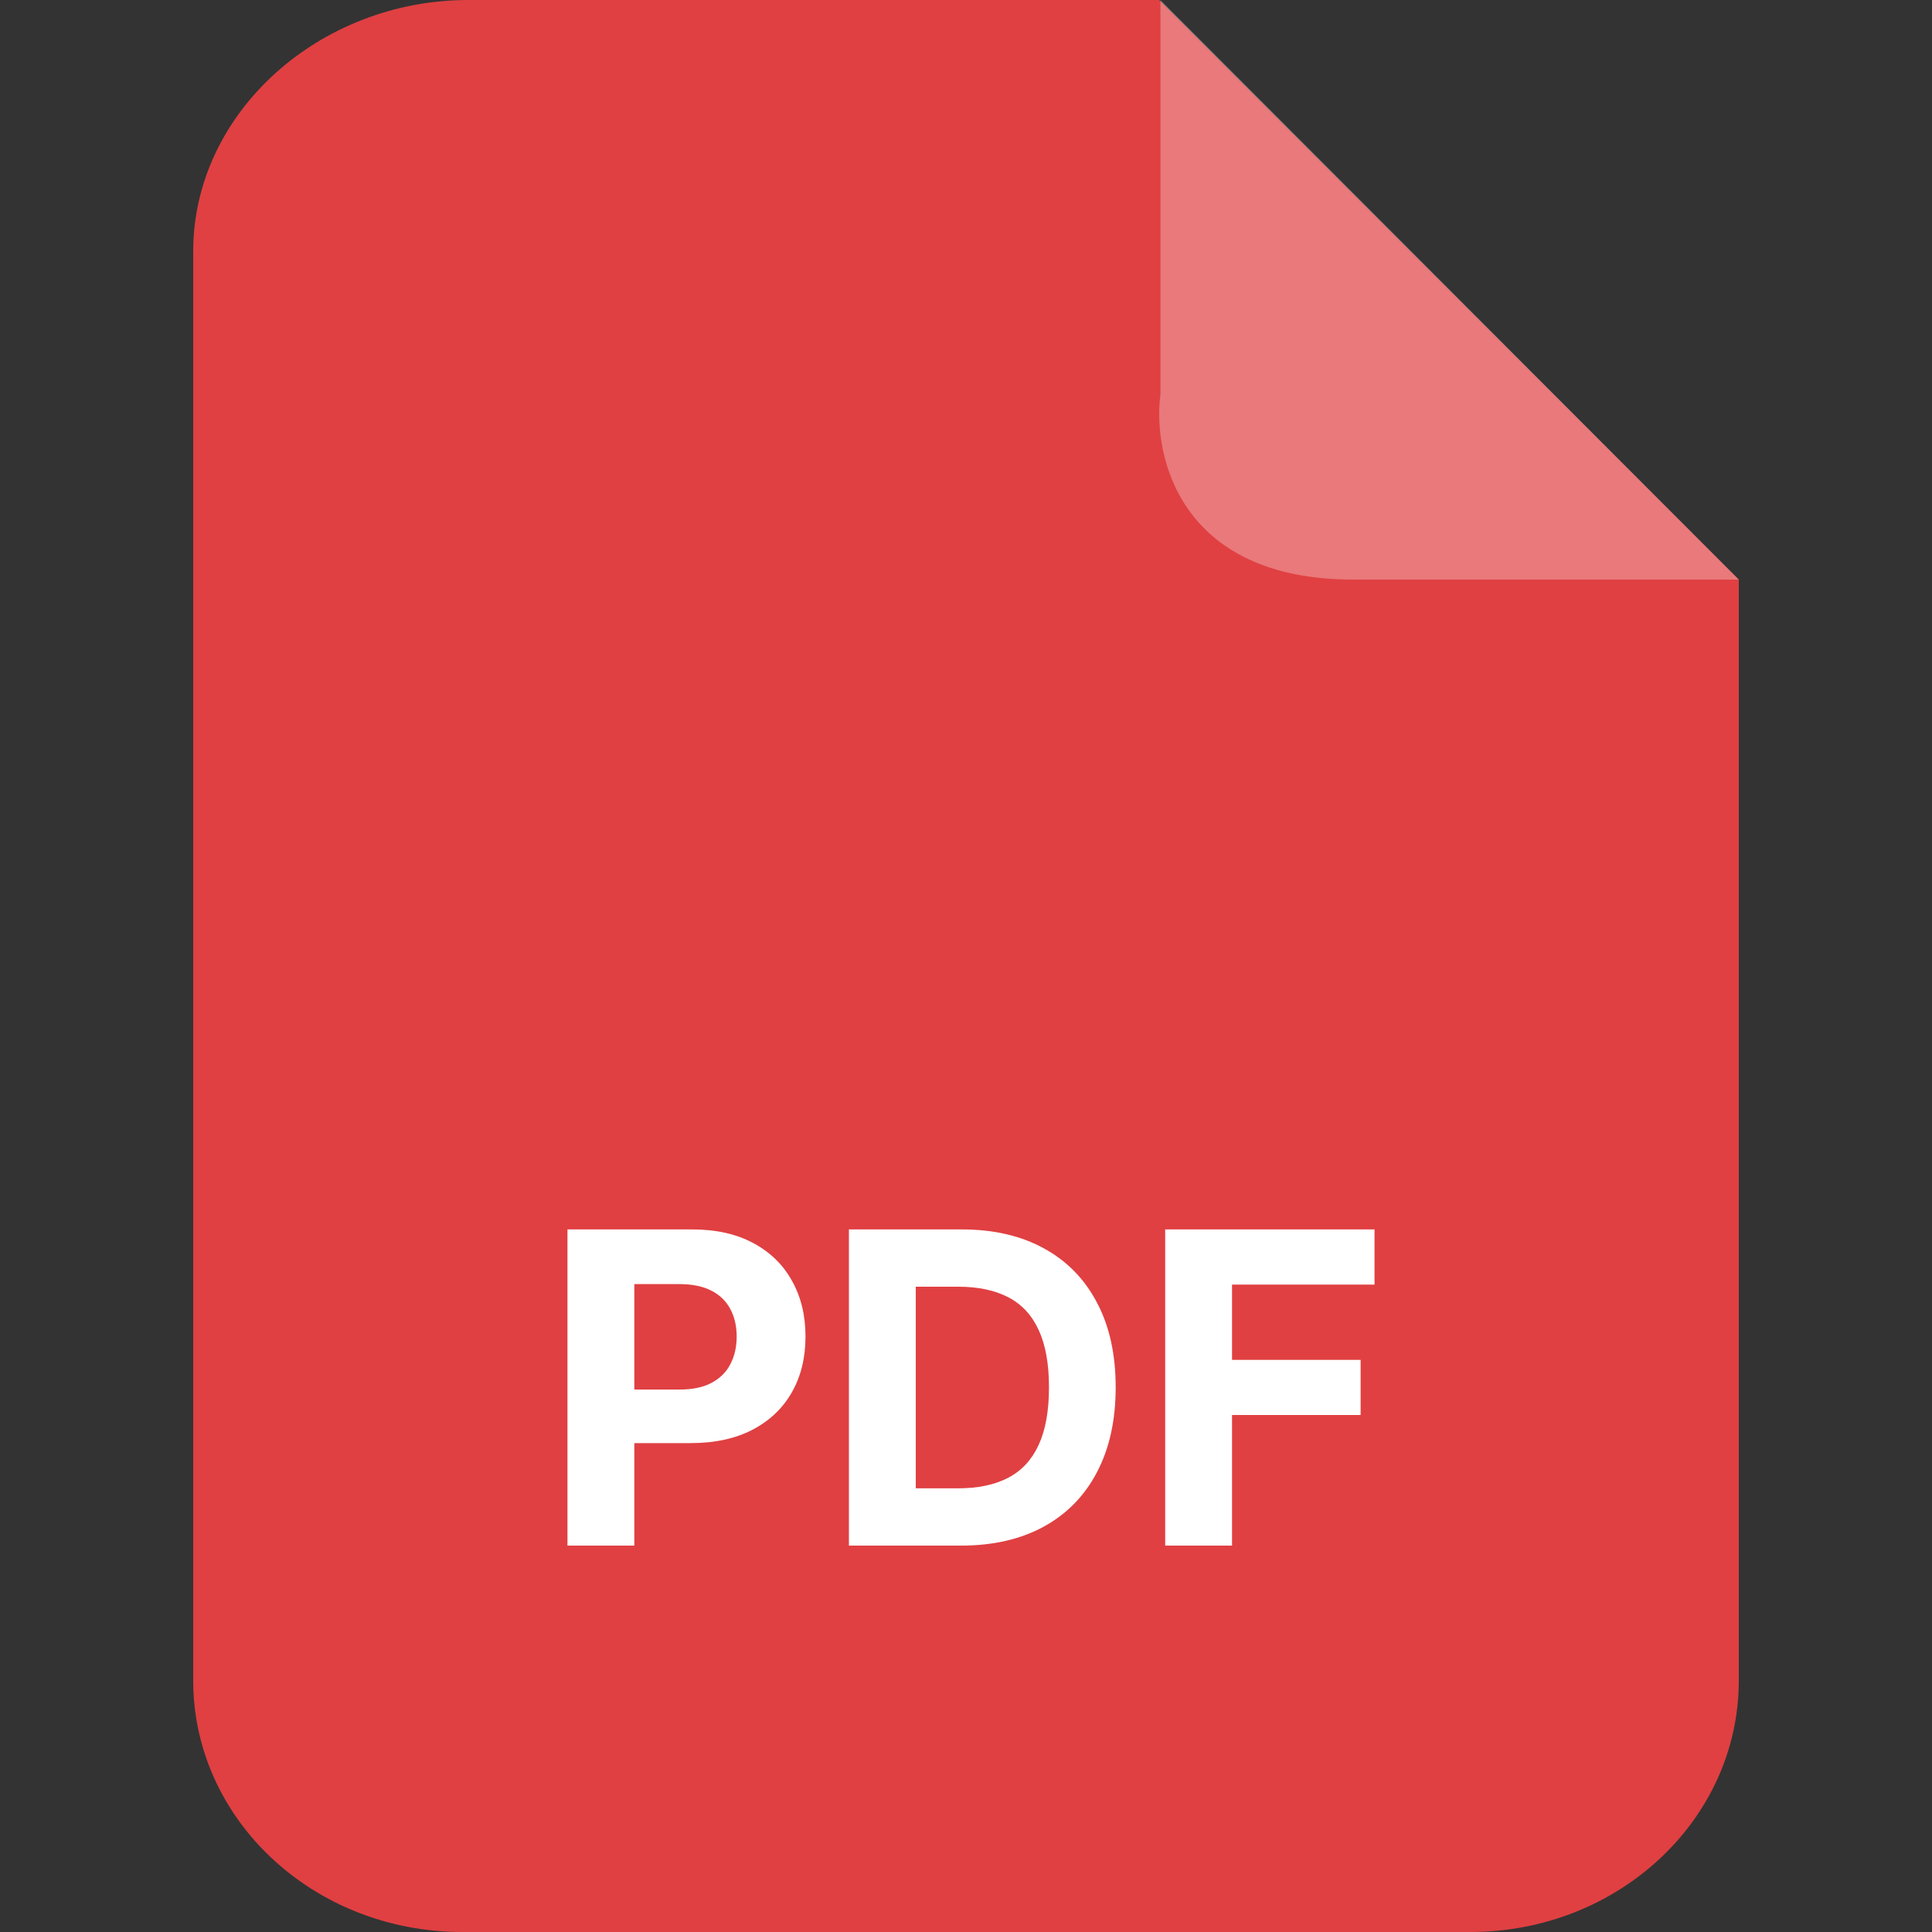
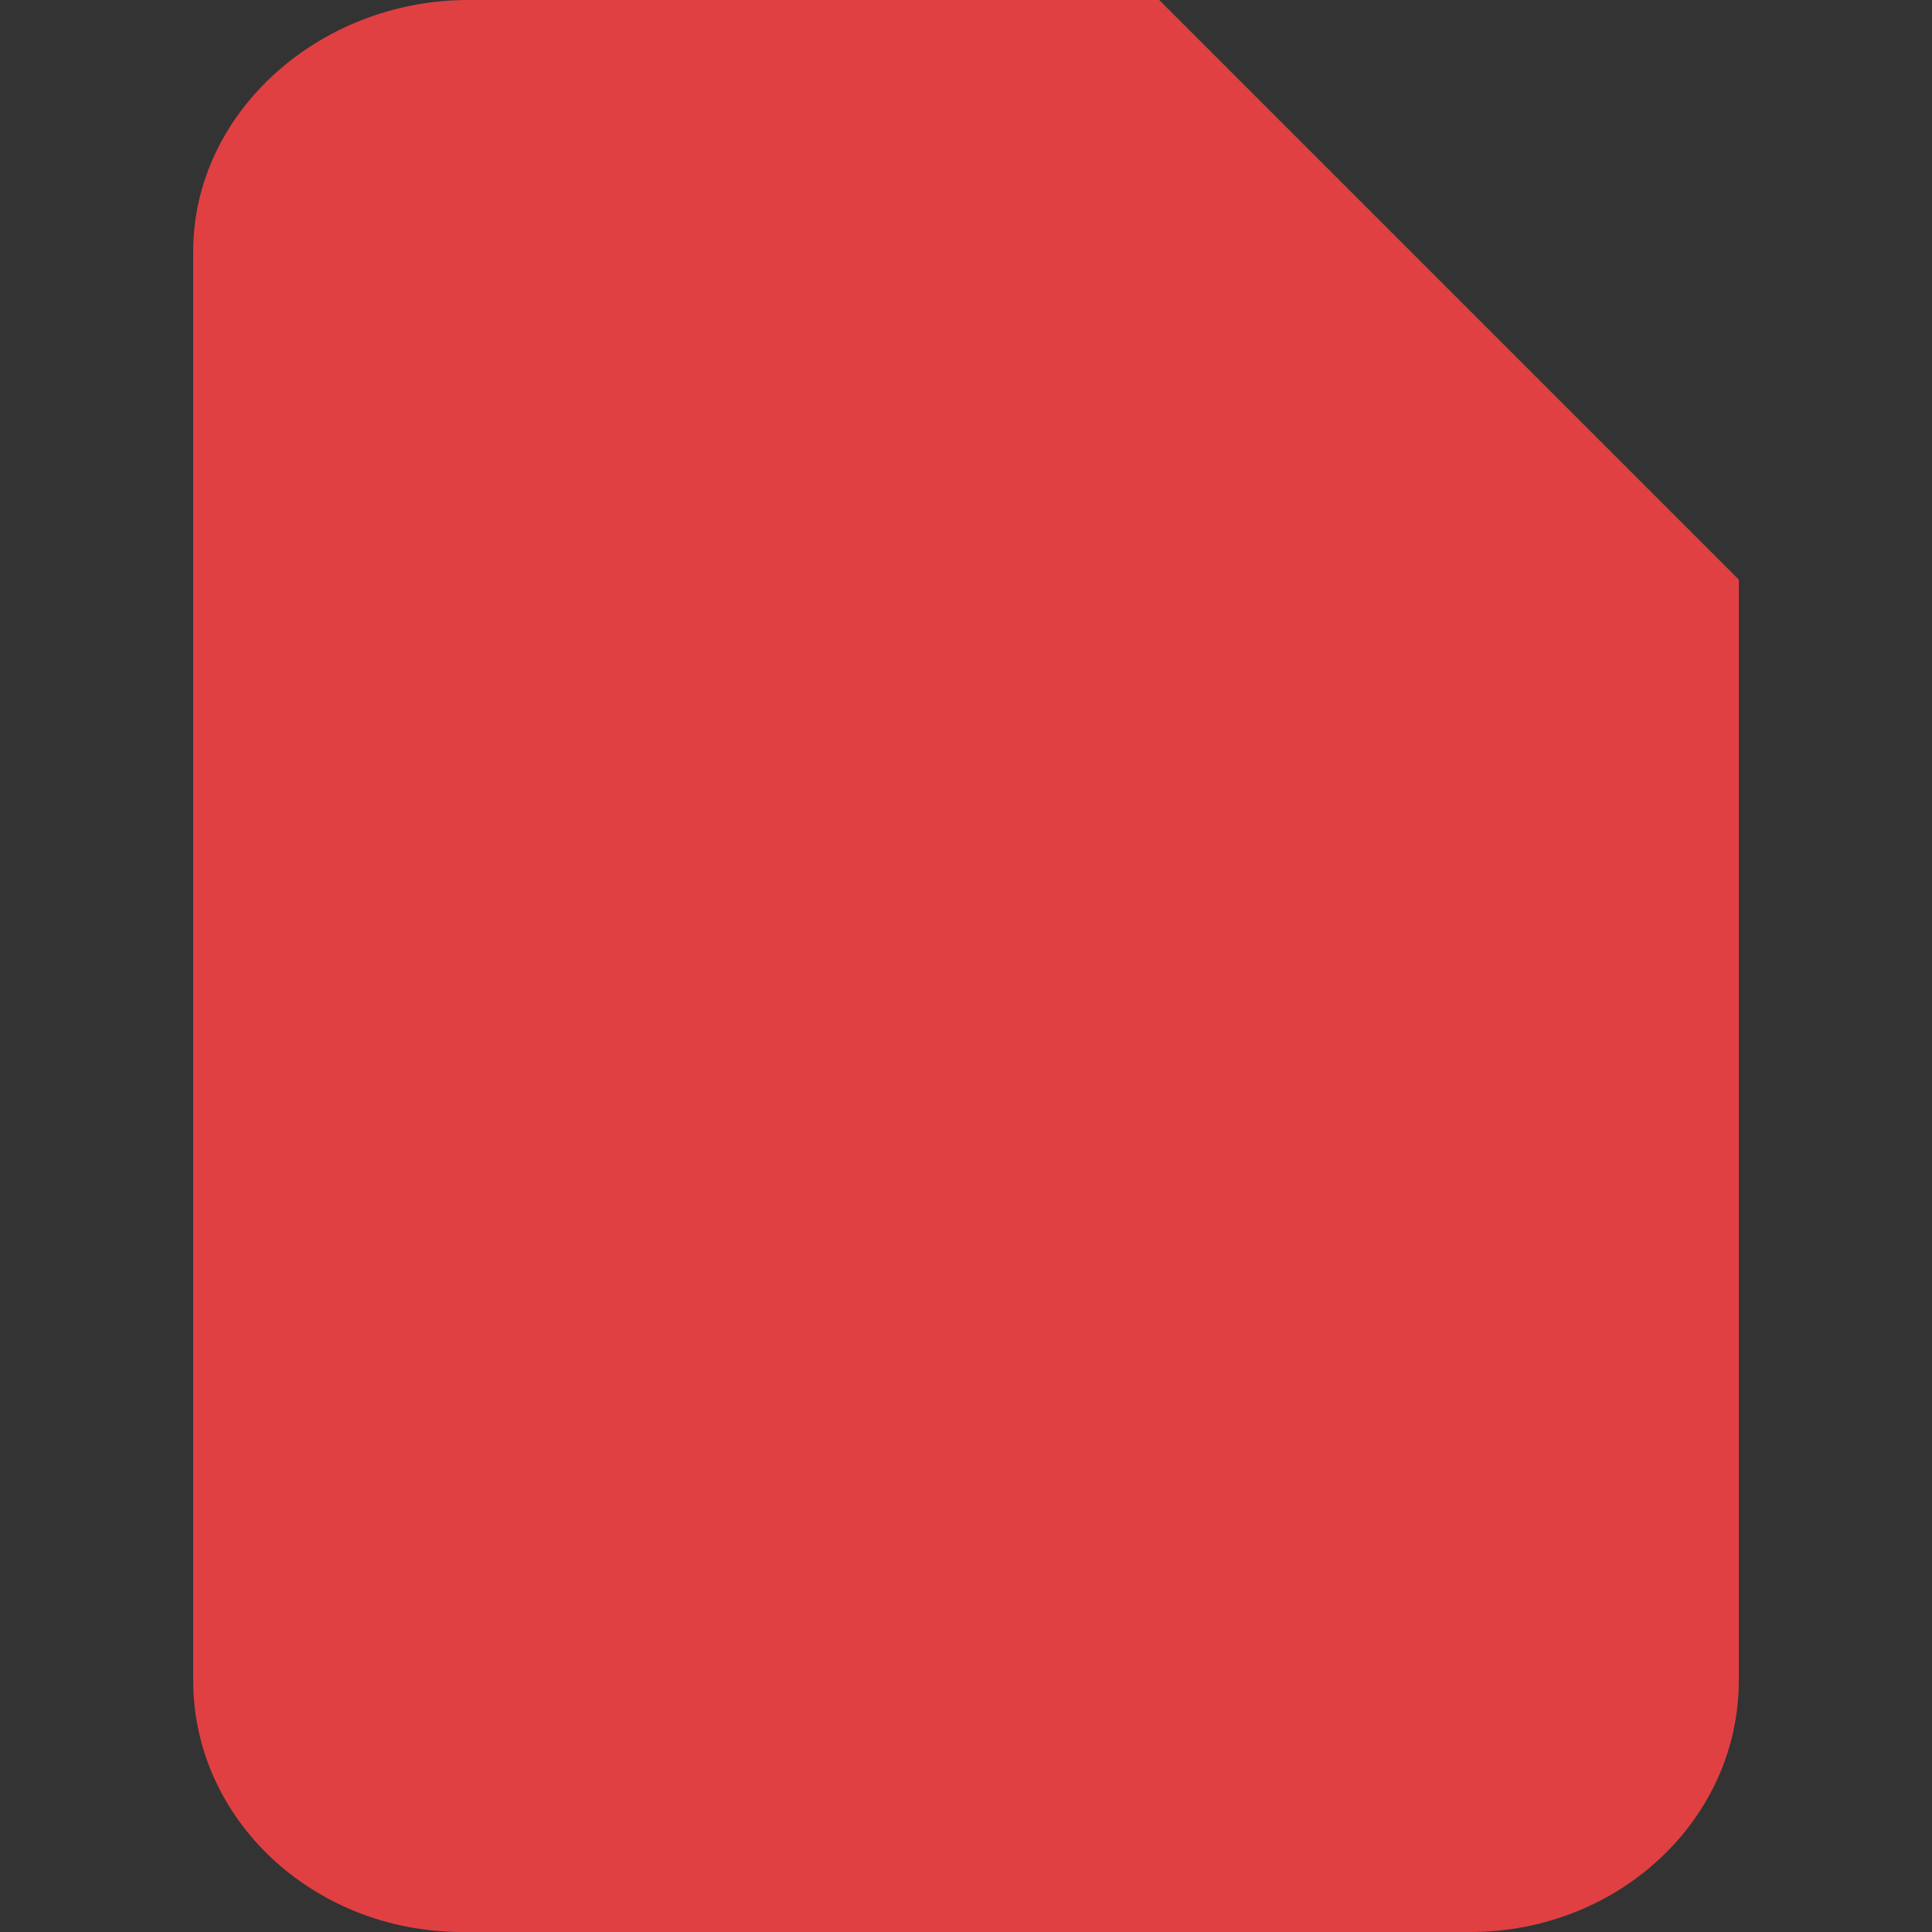
<svg xmlns="http://www.w3.org/2000/svg" width="40" height="40" viewBox="0 0 40 40" fill="none">
  <rect x="0" y="0" width="40" height="40" fill="#333333" stroke="none" />
  <path fill-rule="evenodd" clip-rule="evenodd" d="M9.695 0H24L36 12V34.793C36 37.671 33.509 40 30.44 40H9.57C6.491 40 4 37.671 4 34.793V5.207C4 2.329 6.615 0 9.695 0Z" fill="#E04042" />
-   <path d="M24.026 8.16V0L36 12H28.017C24.425 12 23.859 9.44 24.026 8.16Z" fill="white" fill-opacity="0.3" />
-   <path d="M11.749 32V25.454H14.332C14.828 25.454 15.251 25.549 15.6 25.739C15.95 25.927 16.216 26.188 16.399 26.522C16.585 26.854 16.677 27.238 16.677 27.673C16.677 28.107 16.584 28.491 16.396 28.823C16.209 29.155 15.937 29.414 15.581 29.6C15.227 29.785 14.799 29.878 14.296 29.878H12.65V28.769H14.073C14.339 28.769 14.558 28.723 14.731 28.631C14.906 28.538 15.036 28.409 15.121 28.245C15.208 28.078 15.252 27.888 15.252 27.673C15.252 27.455 15.208 27.266 15.121 27.104C15.036 26.94 14.906 26.813 14.731 26.723C14.556 26.632 14.335 26.586 14.066 26.586H13.133V32H11.749ZM19.896 32H17.576V25.454H19.916C20.574 25.454 21.141 25.586 21.616 25.848C22.091 26.108 22.456 26.482 22.712 26.97C22.97 27.457 23.099 28.041 23.099 28.721C23.099 29.403 22.97 29.989 22.712 30.479C22.456 30.969 22.089 31.345 21.61 31.607C21.132 31.869 20.561 32 19.896 32ZM18.96 30.814H19.839C20.248 30.814 20.592 30.742 20.871 30.597C21.153 30.45 21.363 30.223 21.504 29.916C21.647 29.607 21.718 29.209 21.718 28.721C21.718 28.237 21.647 27.842 21.504 27.535C21.363 27.228 21.154 27.003 20.875 26.858C20.595 26.713 20.251 26.64 19.842 26.64H18.96V30.814ZM24.124 32V25.454H28.458V26.596H25.508V28.155H28.17V29.296H25.508V32H24.124Z" fill="white" />
</svg>